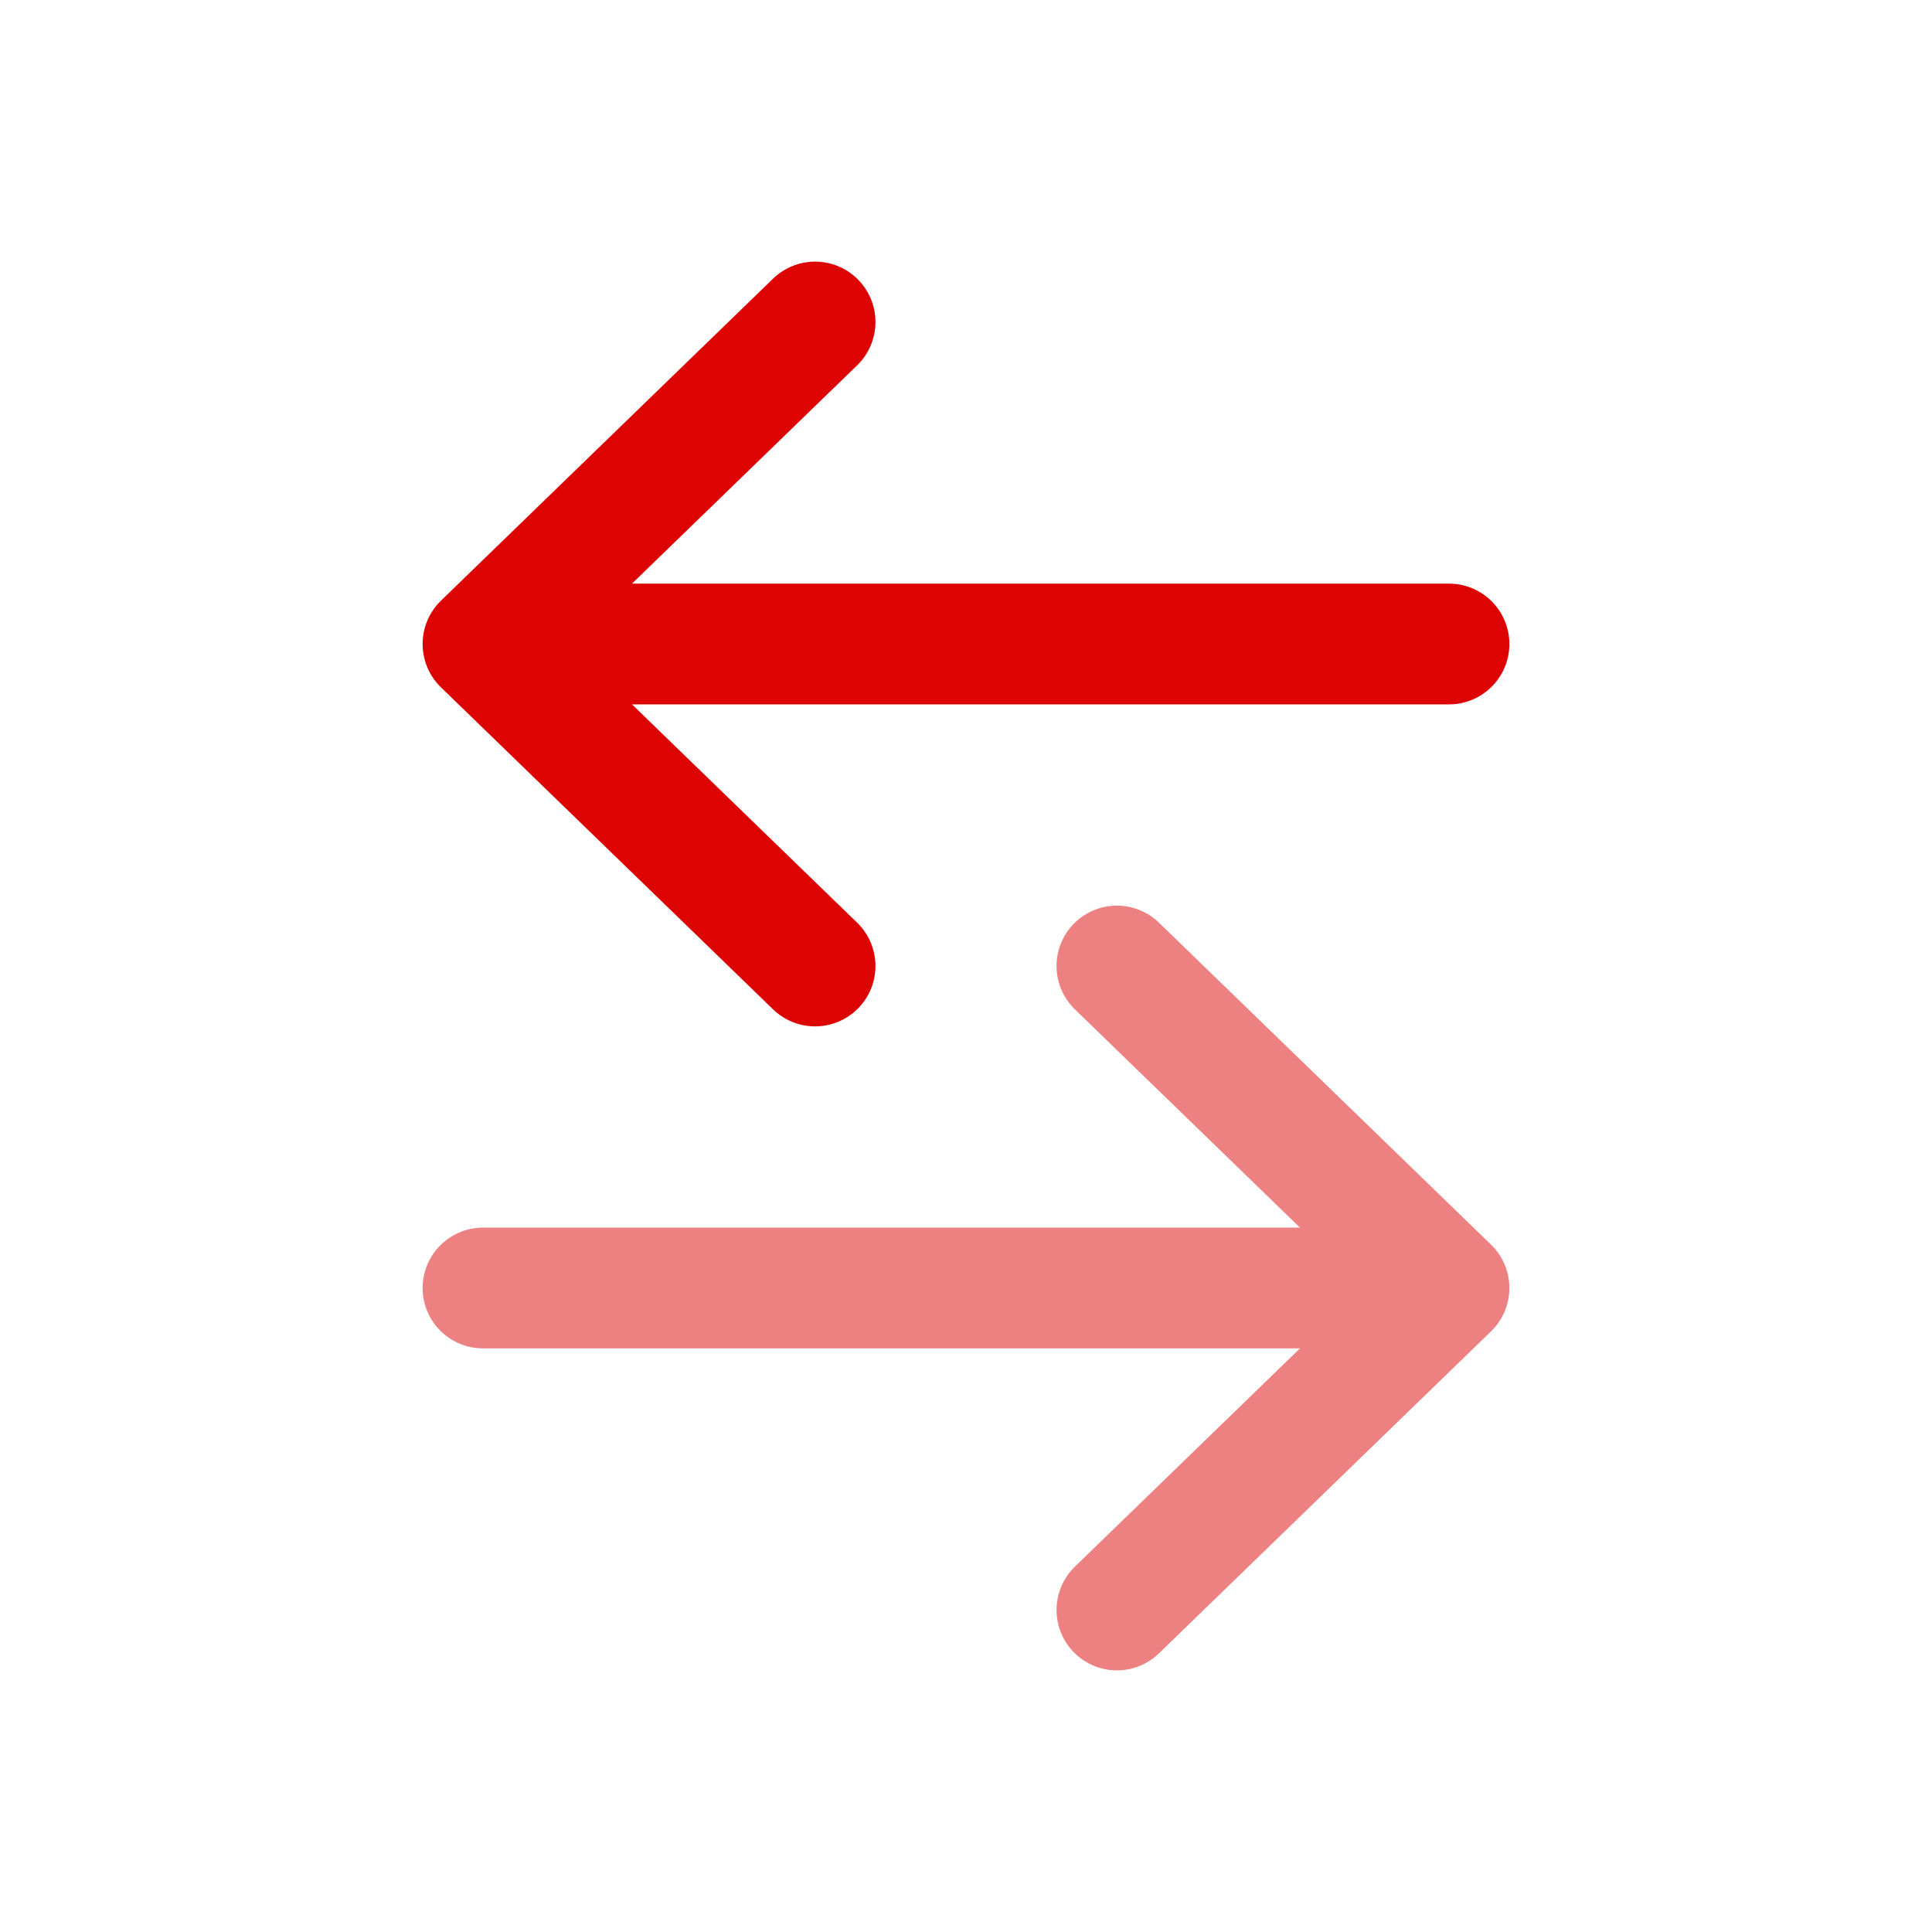
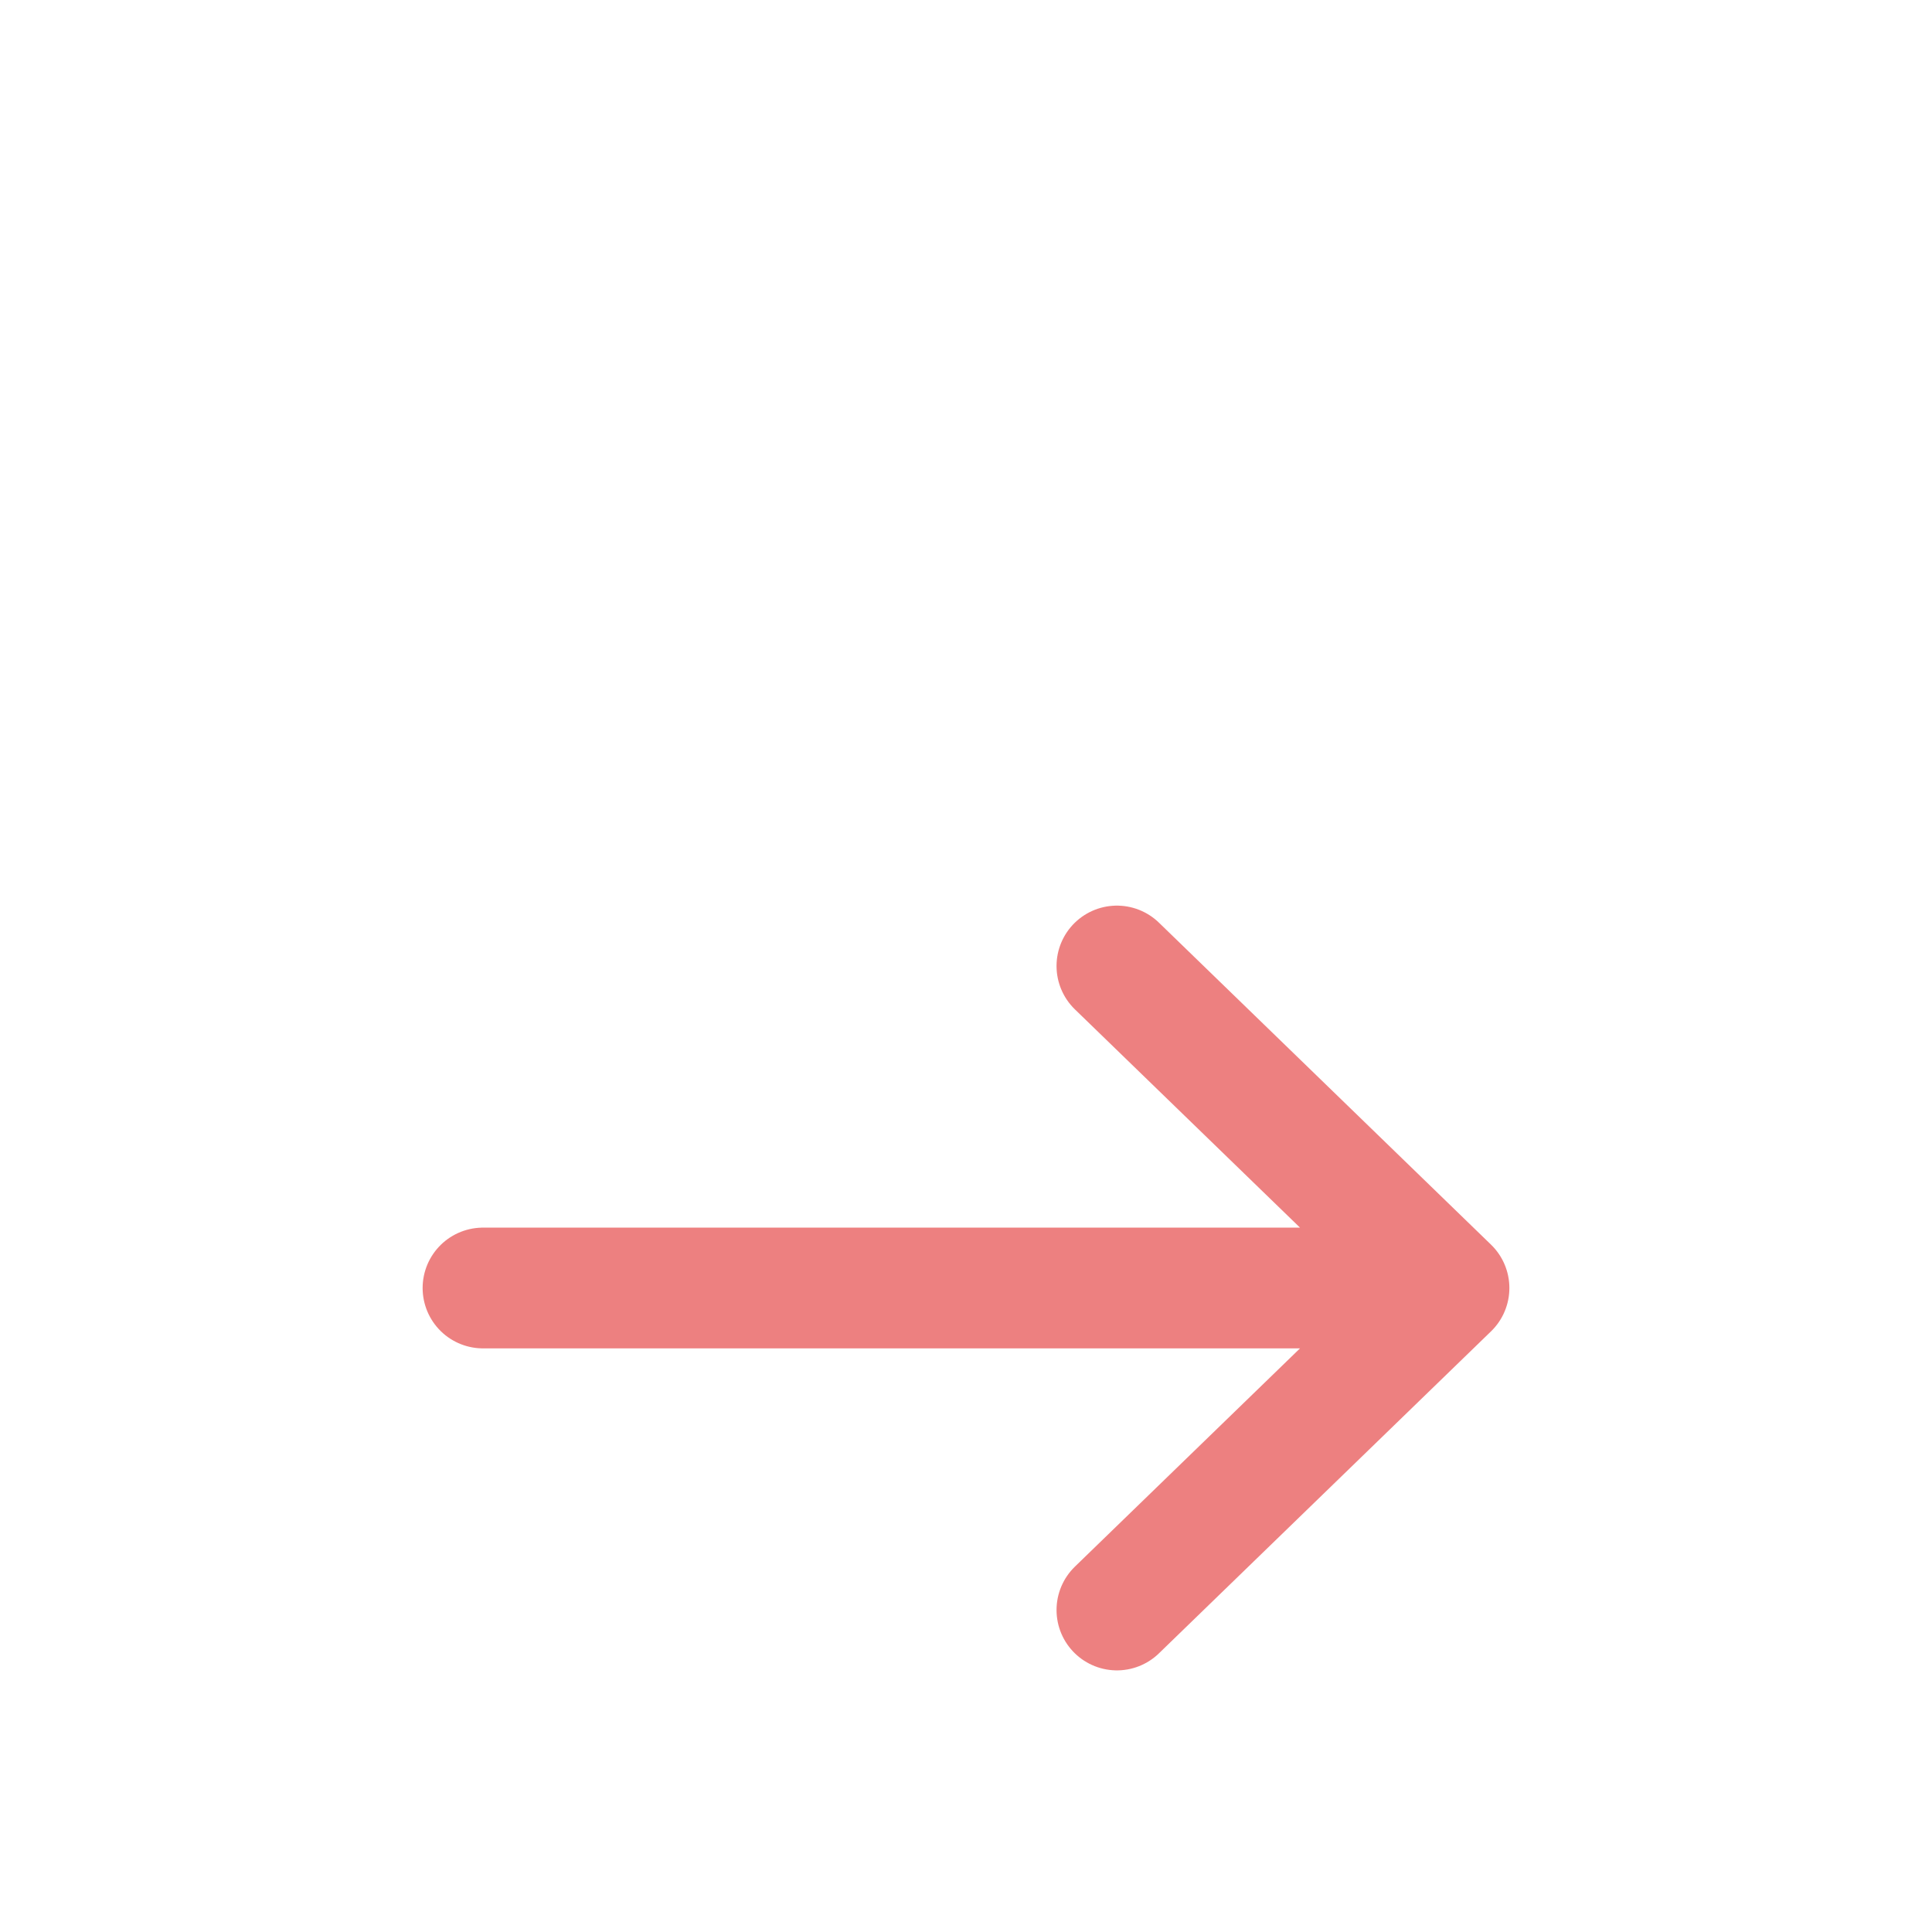
<svg xmlns="http://www.w3.org/2000/svg" width="36" height="36" viewBox="0 0 36 36" fill="none">
-   <path d="M27 12L9 12M9 12L15.188 6M9 12L15.188 18" stroke="#DD0303" stroke-width="2.25" stroke-linecap="round" stroke-linejoin="round" />
  <path opacity="0.5" d="M9 24L27 24M27 24L20.812 18M27 24L20.812 30" stroke="#DD0303" stroke-width="2.25" stroke-linecap="round" stroke-linejoin="round" />
</svg>